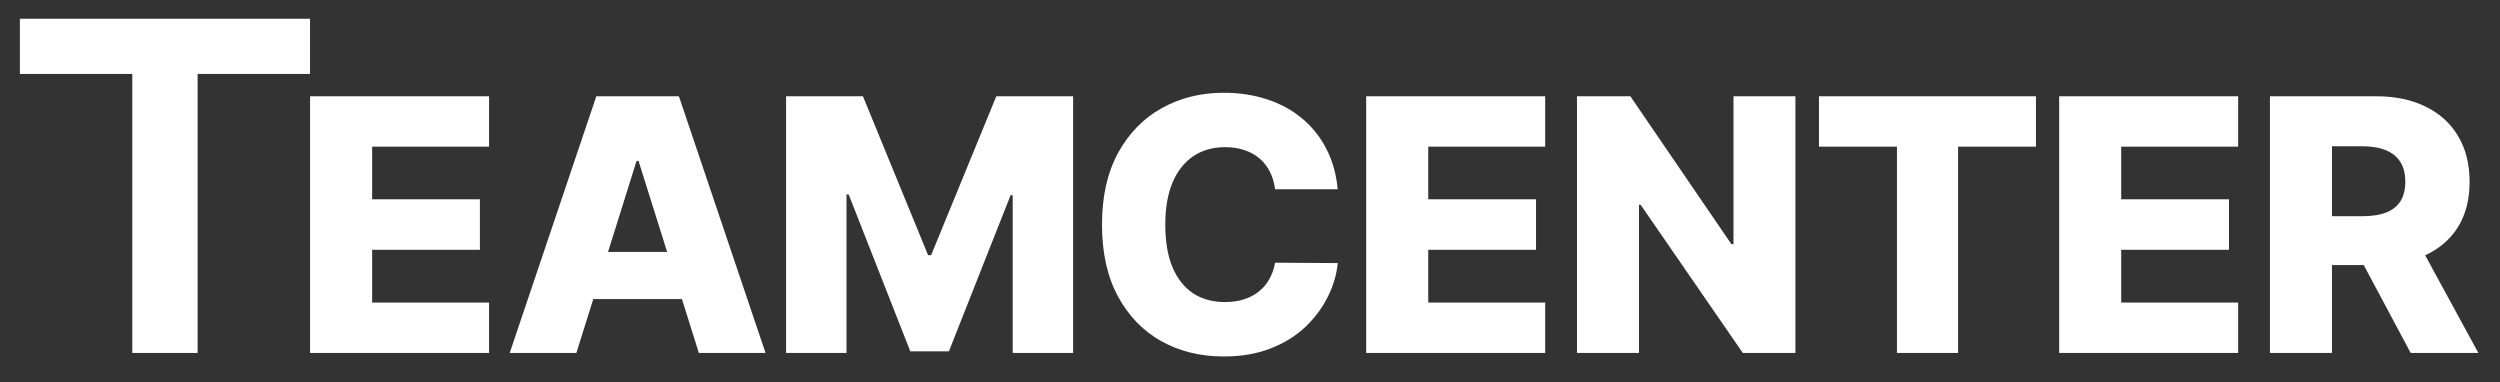
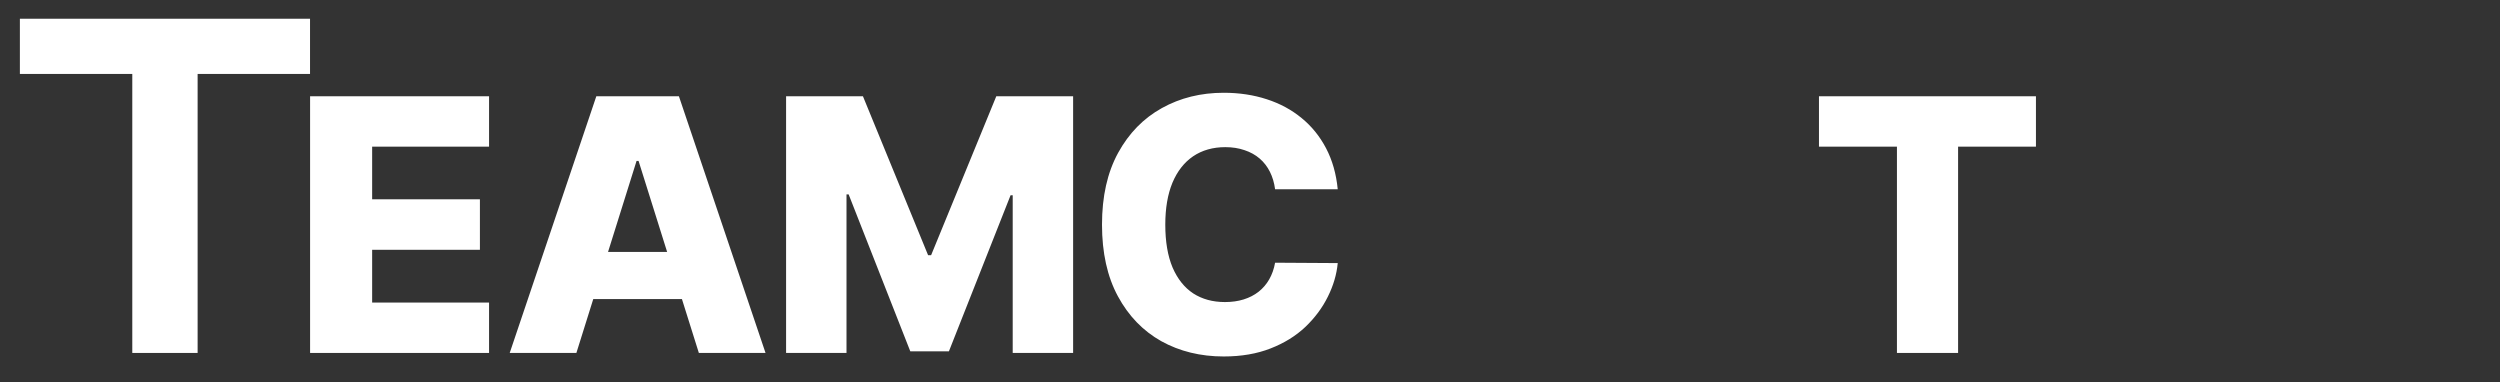
<svg xmlns="http://www.w3.org/2000/svg" width="85" height="13" viewBox="0 0 85 13" fill="none">
  <rect x="0" y="0" width="85" height="13" fill="#333333" stroke="none" />
  <path d="M0.676 2.514V0.637H10.541V2.514H6.719V12H4.498V2.514H0.676Z" fill="white" />
  <path d="M10.543 12V3.273H16.628V4.986H12.653V6.776H16.317V8.493H12.653V10.287H16.628V12H10.543Z" fill="white" />
  <path d="M19.597 12H17.33L20.275 3.273H23.083L26.028 12H23.761L21.711 5.472H21.643L19.597 12ZM19.295 8.566H24.033V10.168H19.295V8.566Z" fill="white" />
  <path d="M26.727 3.273H29.34L31.555 8.676H31.658L33.874 3.273H36.486V12H34.432V6.64H34.359L32.263 11.945H30.95L28.854 6.61H28.781V12H26.727V3.273Z" fill="white" />
  <path d="M45.483 6.435H43.353C43.324 6.216 43.266 6.019 43.178 5.843C43.09 5.667 42.974 5.516 42.829 5.391C42.684 5.266 42.512 5.171 42.313 5.105C42.117 5.037 41.9 5.003 41.661 5.003C41.238 5.003 40.873 5.107 40.566 5.314C40.262 5.522 40.028 5.821 39.863 6.213C39.701 6.605 39.62 7.08 39.62 7.637C39.62 8.216 39.702 8.702 39.867 9.094C40.035 9.483 40.269 9.777 40.57 9.976C40.874 10.172 41.233 10.27 41.648 10.27C41.881 10.27 42.093 10.24 42.283 10.181C42.476 10.121 42.645 10.034 42.79 9.921C42.938 9.804 43.059 9.664 43.153 9.499C43.249 9.331 43.316 9.142 43.353 8.932L45.483 8.945C45.447 9.331 45.334 9.712 45.147 10.087C44.962 10.462 44.708 10.804 44.384 11.114C44.06 11.421 43.665 11.665 43.199 11.847C42.736 12.029 42.205 12.12 41.606 12.12C40.816 12.12 40.108 11.946 39.483 11.6C38.861 11.25 38.37 10.742 38.009 10.074C37.648 9.407 37.468 8.594 37.468 7.637C37.468 6.676 37.651 5.863 38.017 5.195C38.384 4.527 38.88 4.02 39.505 3.674C40.13 3.327 40.83 3.154 41.606 3.154C42.134 3.154 42.623 3.228 43.072 3.375C43.52 3.52 43.915 3.733 44.256 4.015C44.597 4.293 44.874 4.635 45.087 5.042C45.3 5.448 45.432 5.912 45.483 6.435Z" fill="white" />
-   <path d="M46.45 12V3.273H52.536V4.986H48.56V6.776H52.225V8.493H48.56V10.287H52.536V12H46.45Z" fill="white" />
-   <path d="M61.044 3.273V12H59.255L55.782 6.963H55.726V12H53.617V3.273H55.432L58.867 8.301H58.939V3.273H61.044Z" fill="white" />
  <path d="M61.845 4.986V3.273H69.222V4.986H66.575V12H64.496V4.986H61.845Z" fill="white" />
-   <path d="M70.012 12V3.273H76.097V4.986H72.121V6.776H75.786V8.493H72.121V10.287H76.097V12H70.012Z" fill="white" />
-   <path d="M77.178 12V3.273H80.783C81.436 3.273 82 3.391 82.475 3.627C82.952 3.86 83.32 4.195 83.579 4.632C83.837 5.067 83.966 5.583 83.966 6.179C83.966 6.784 83.834 7.299 83.57 7.722C83.306 8.142 82.931 8.463 82.445 8.685C81.959 8.904 81.384 9.013 80.719 9.013H78.439V7.351H80.327C80.645 7.351 80.911 7.31 81.124 7.228C81.34 7.142 81.503 7.015 81.614 6.844C81.725 6.671 81.78 6.449 81.78 6.179C81.78 5.909 81.725 5.686 81.614 5.51C81.503 5.331 81.34 5.198 81.124 5.11C80.908 5.019 80.642 4.973 80.327 4.973H79.287V12H77.178ZM82.091 8.012L84.265 12H81.963L79.833 8.012H82.091Z" fill="white" />
</svg>